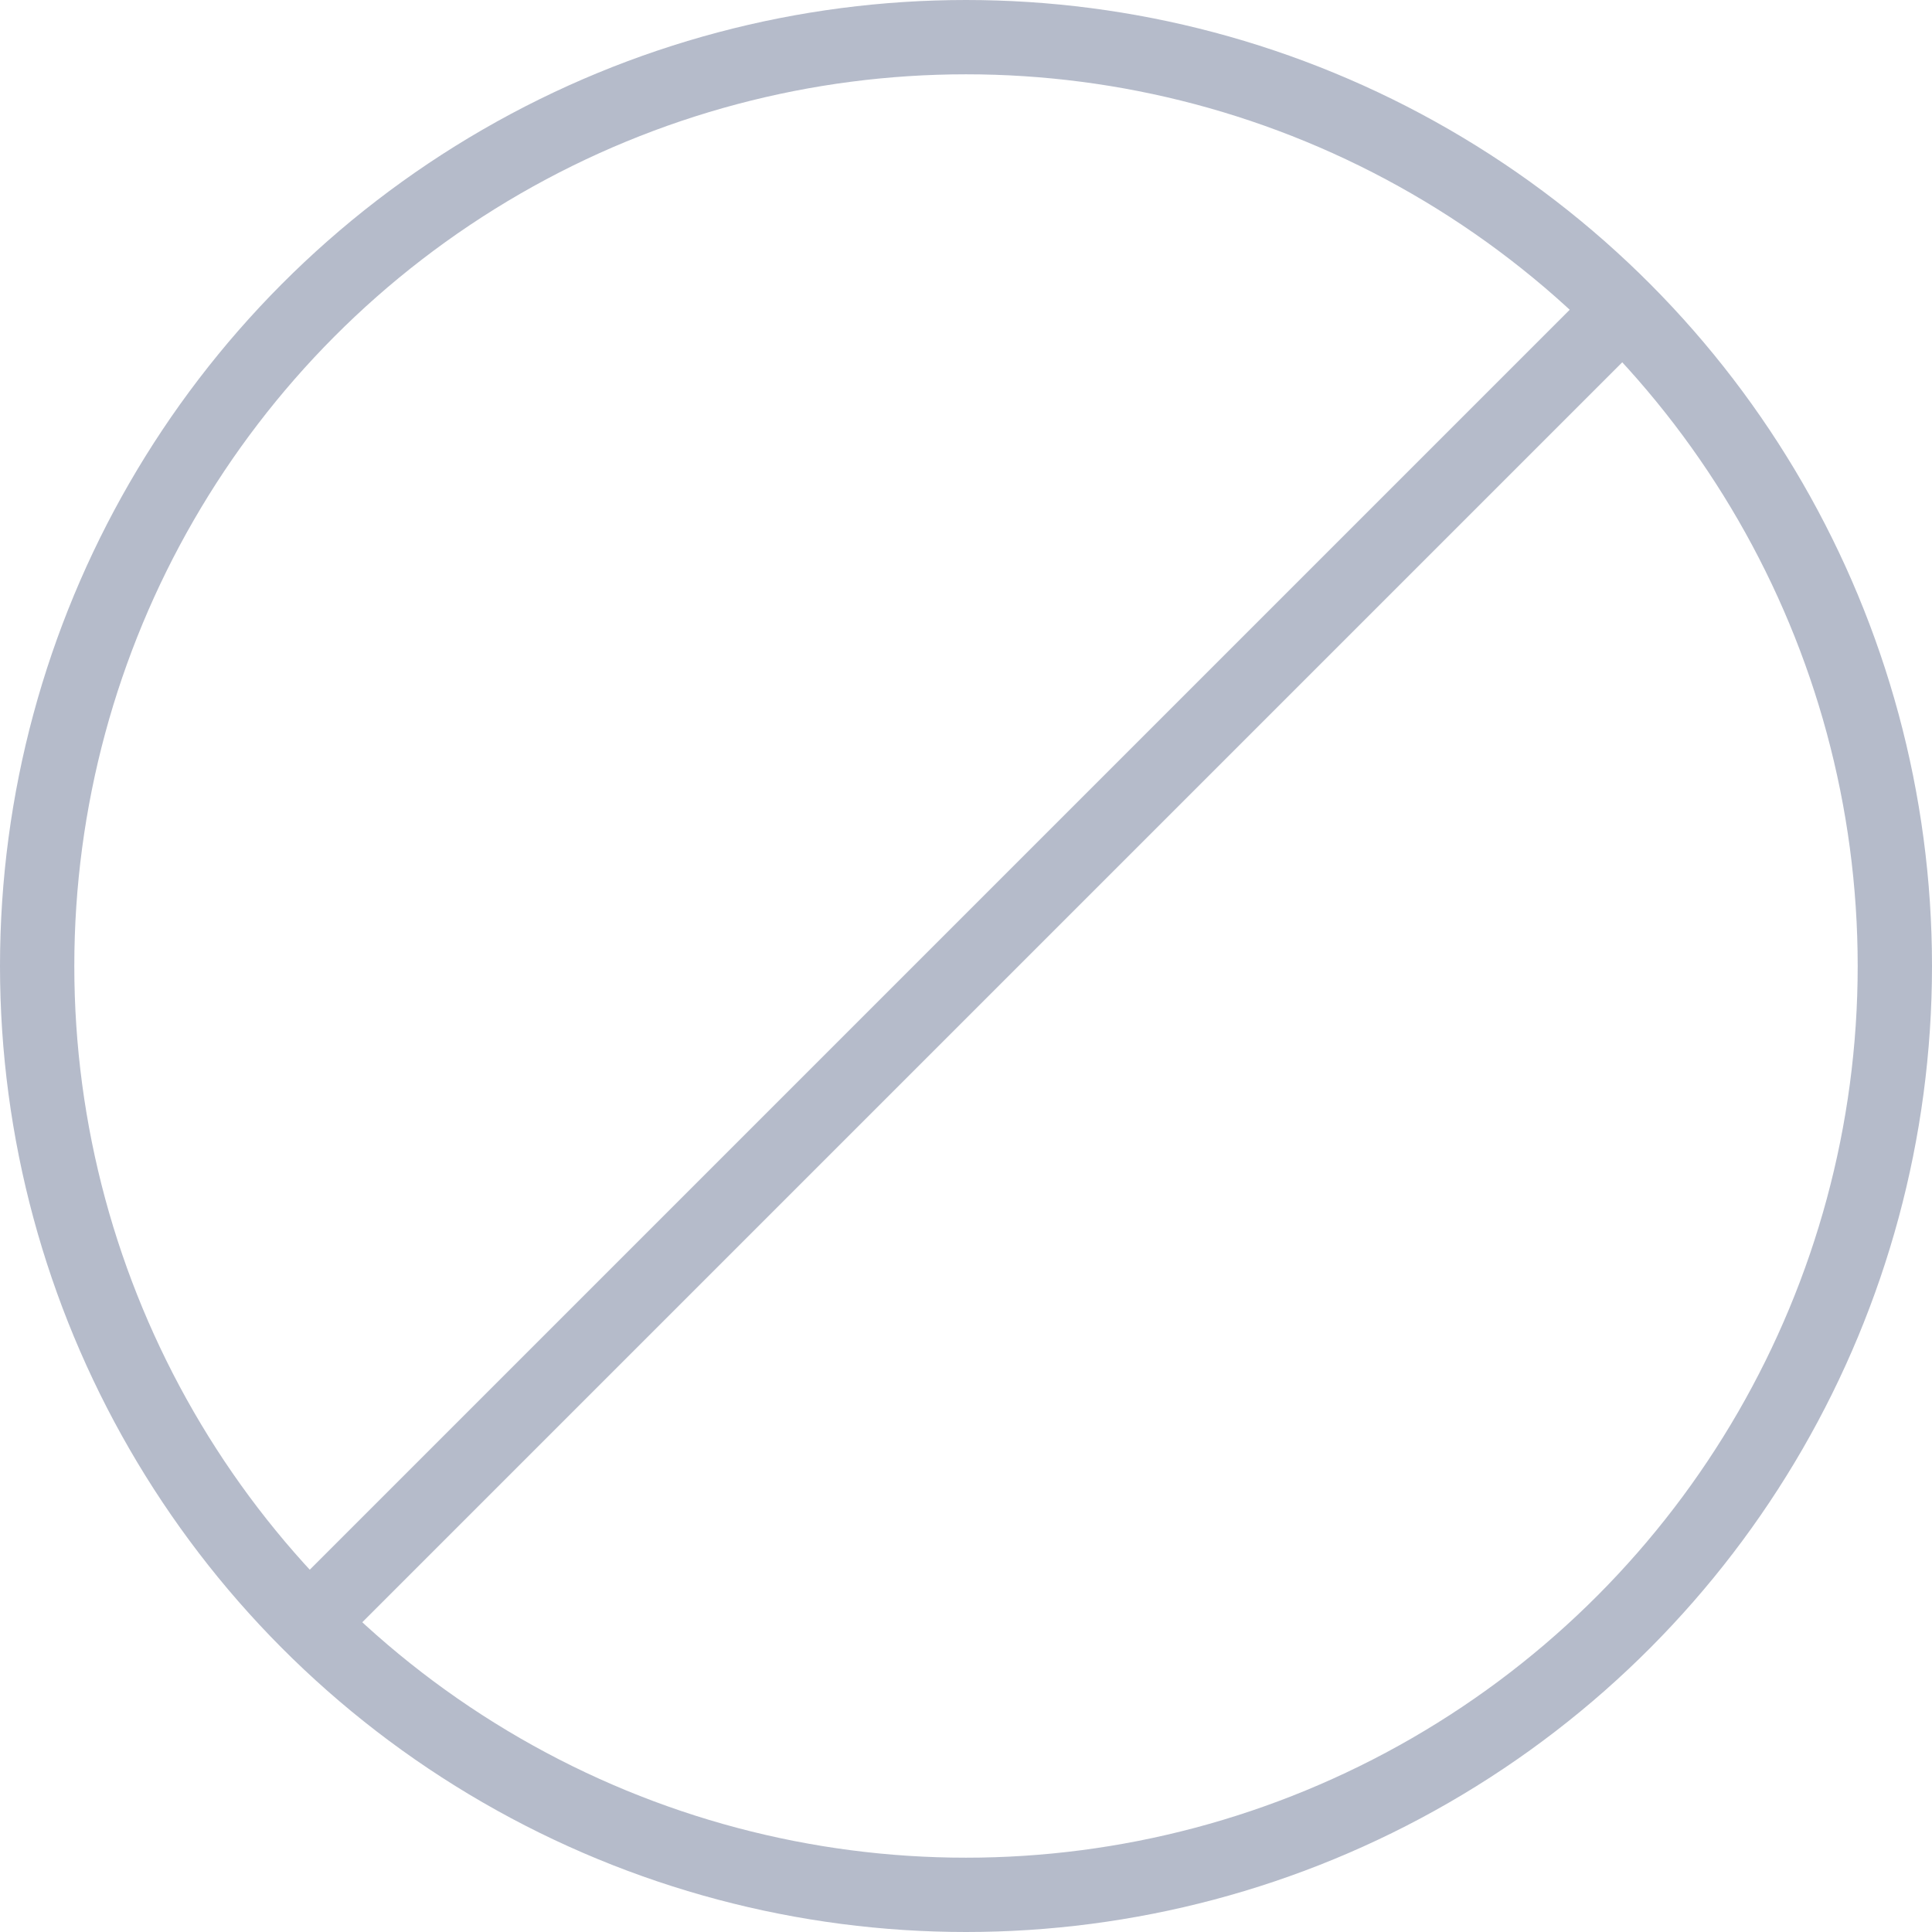
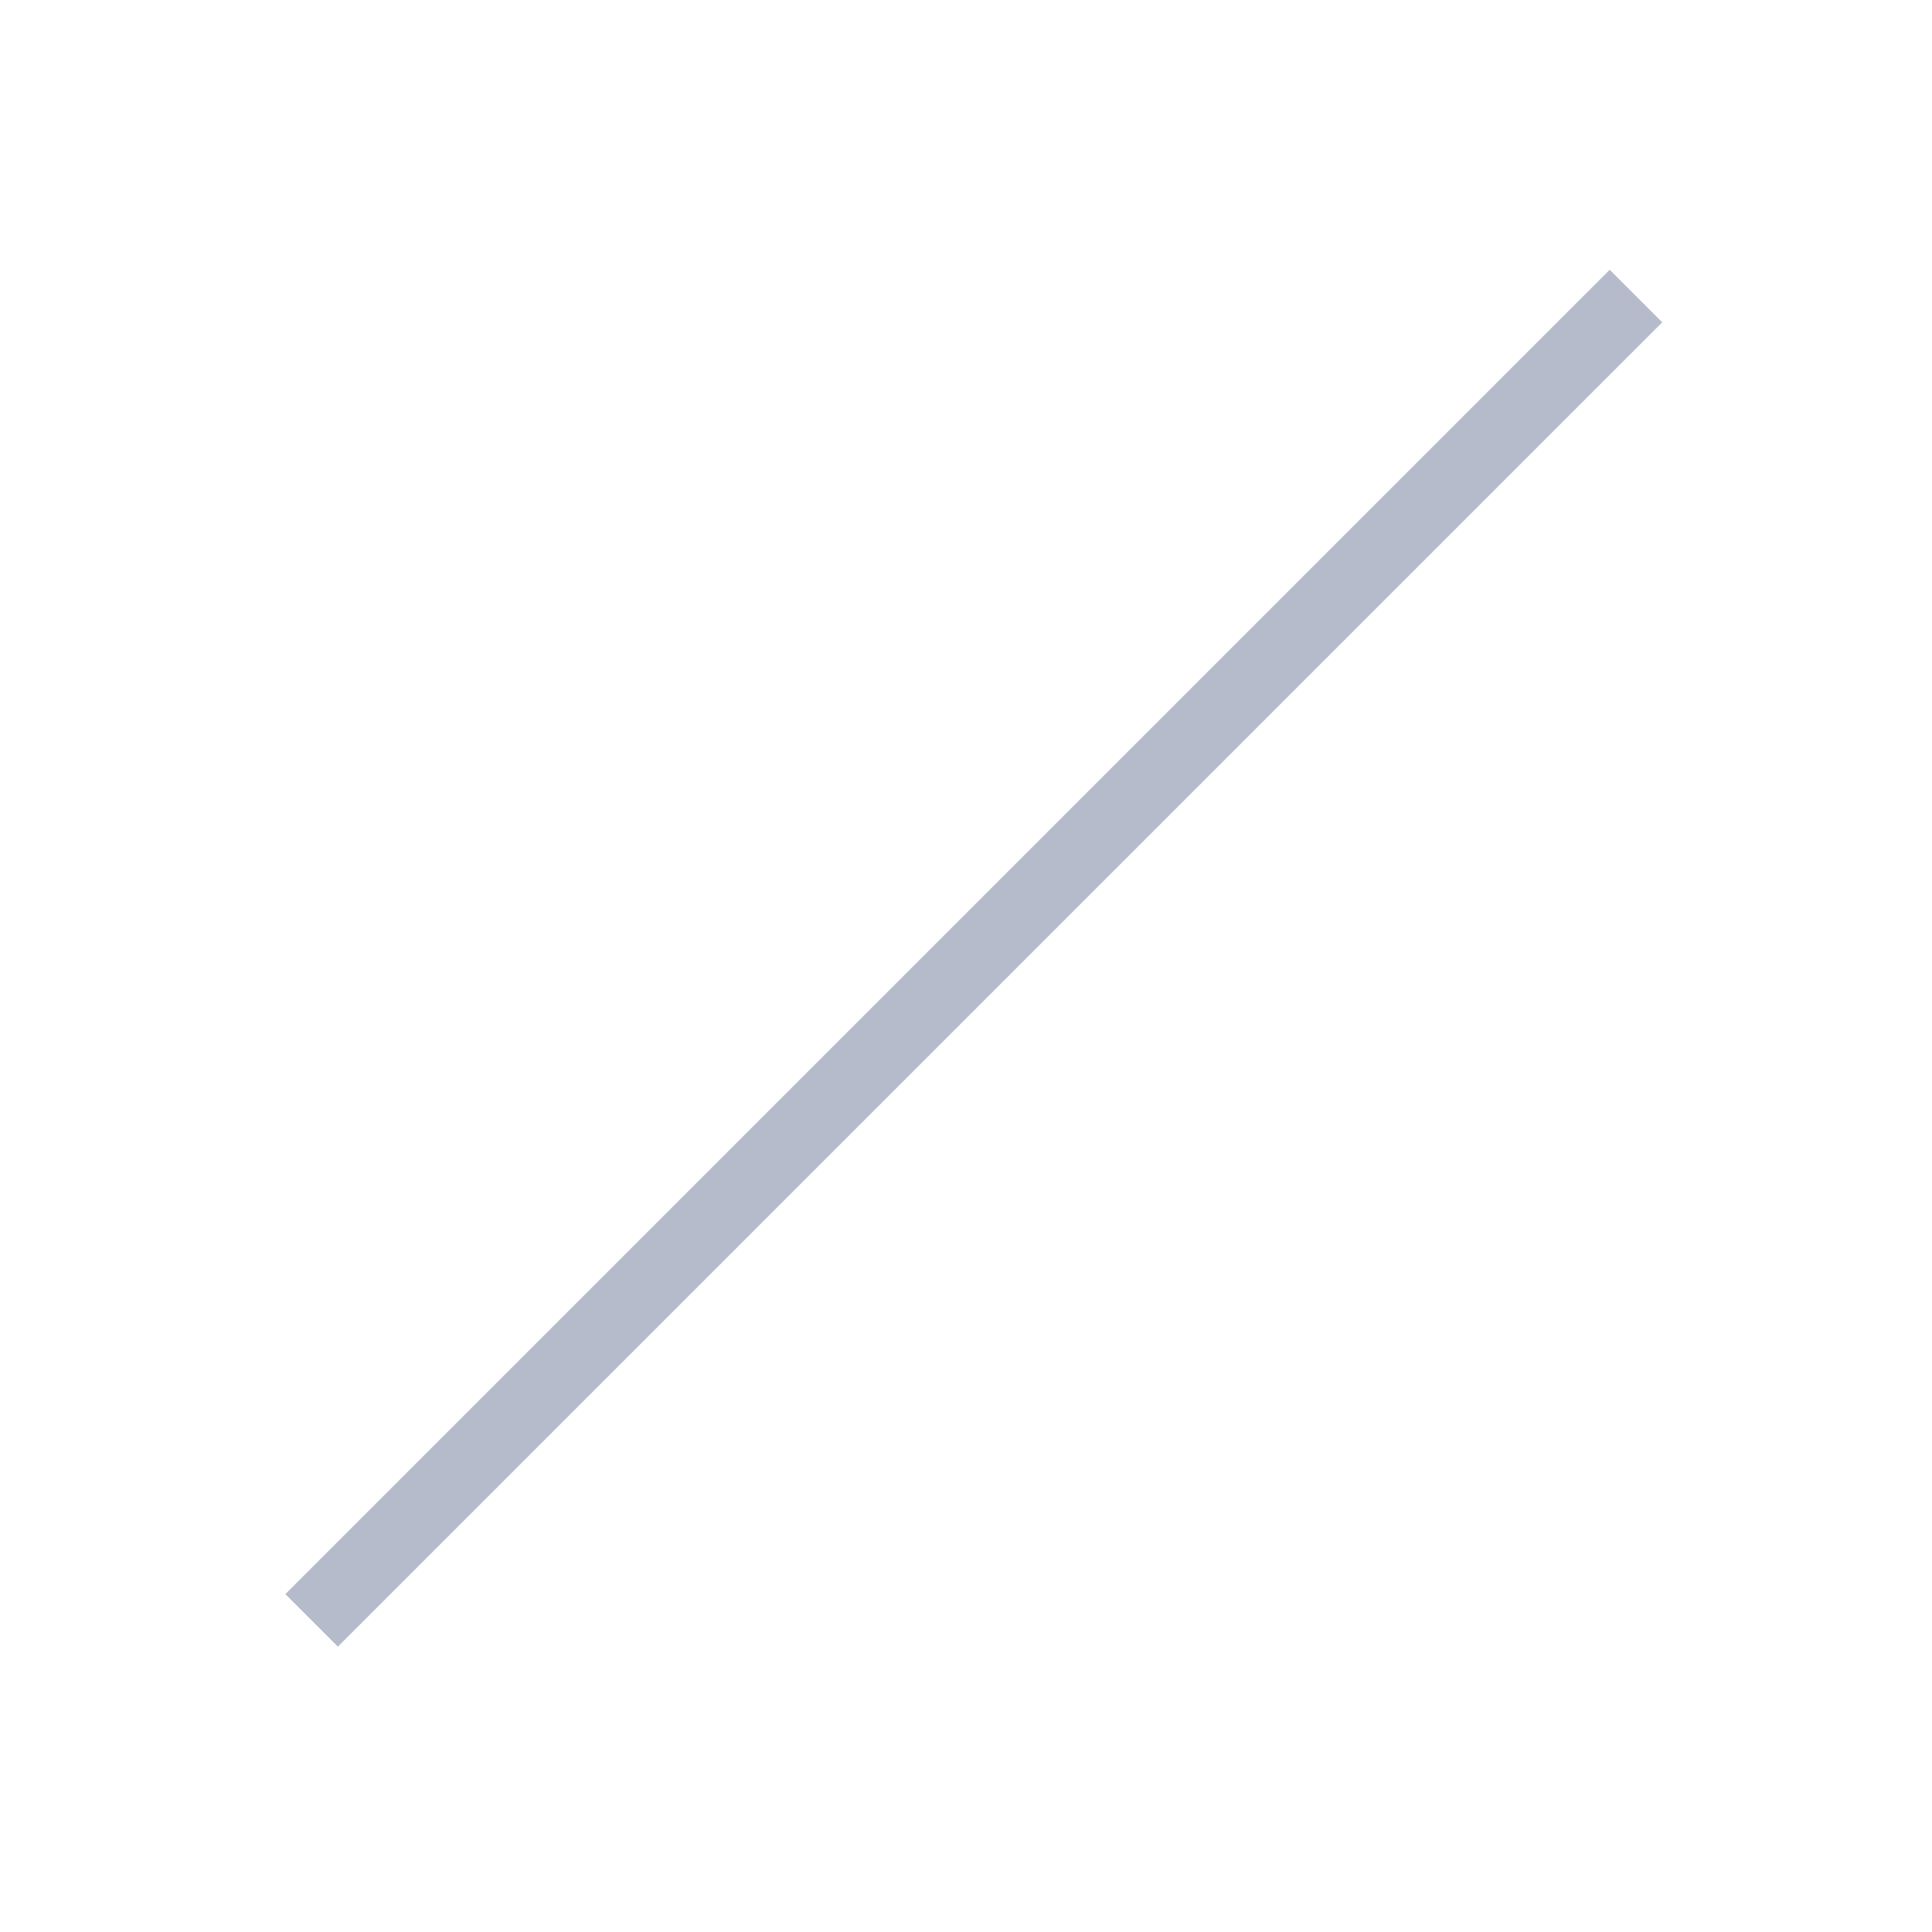
<svg xmlns="http://www.w3.org/2000/svg" width="52" height="52" fill="none">
  <g opacity=".3" stroke="#071B4E" stroke-width="2">
-     <circle cx="26" cy="26" r="25" />
    <path d="M44.032 7.968 8.387 43.613" />
  </g>
</svg>